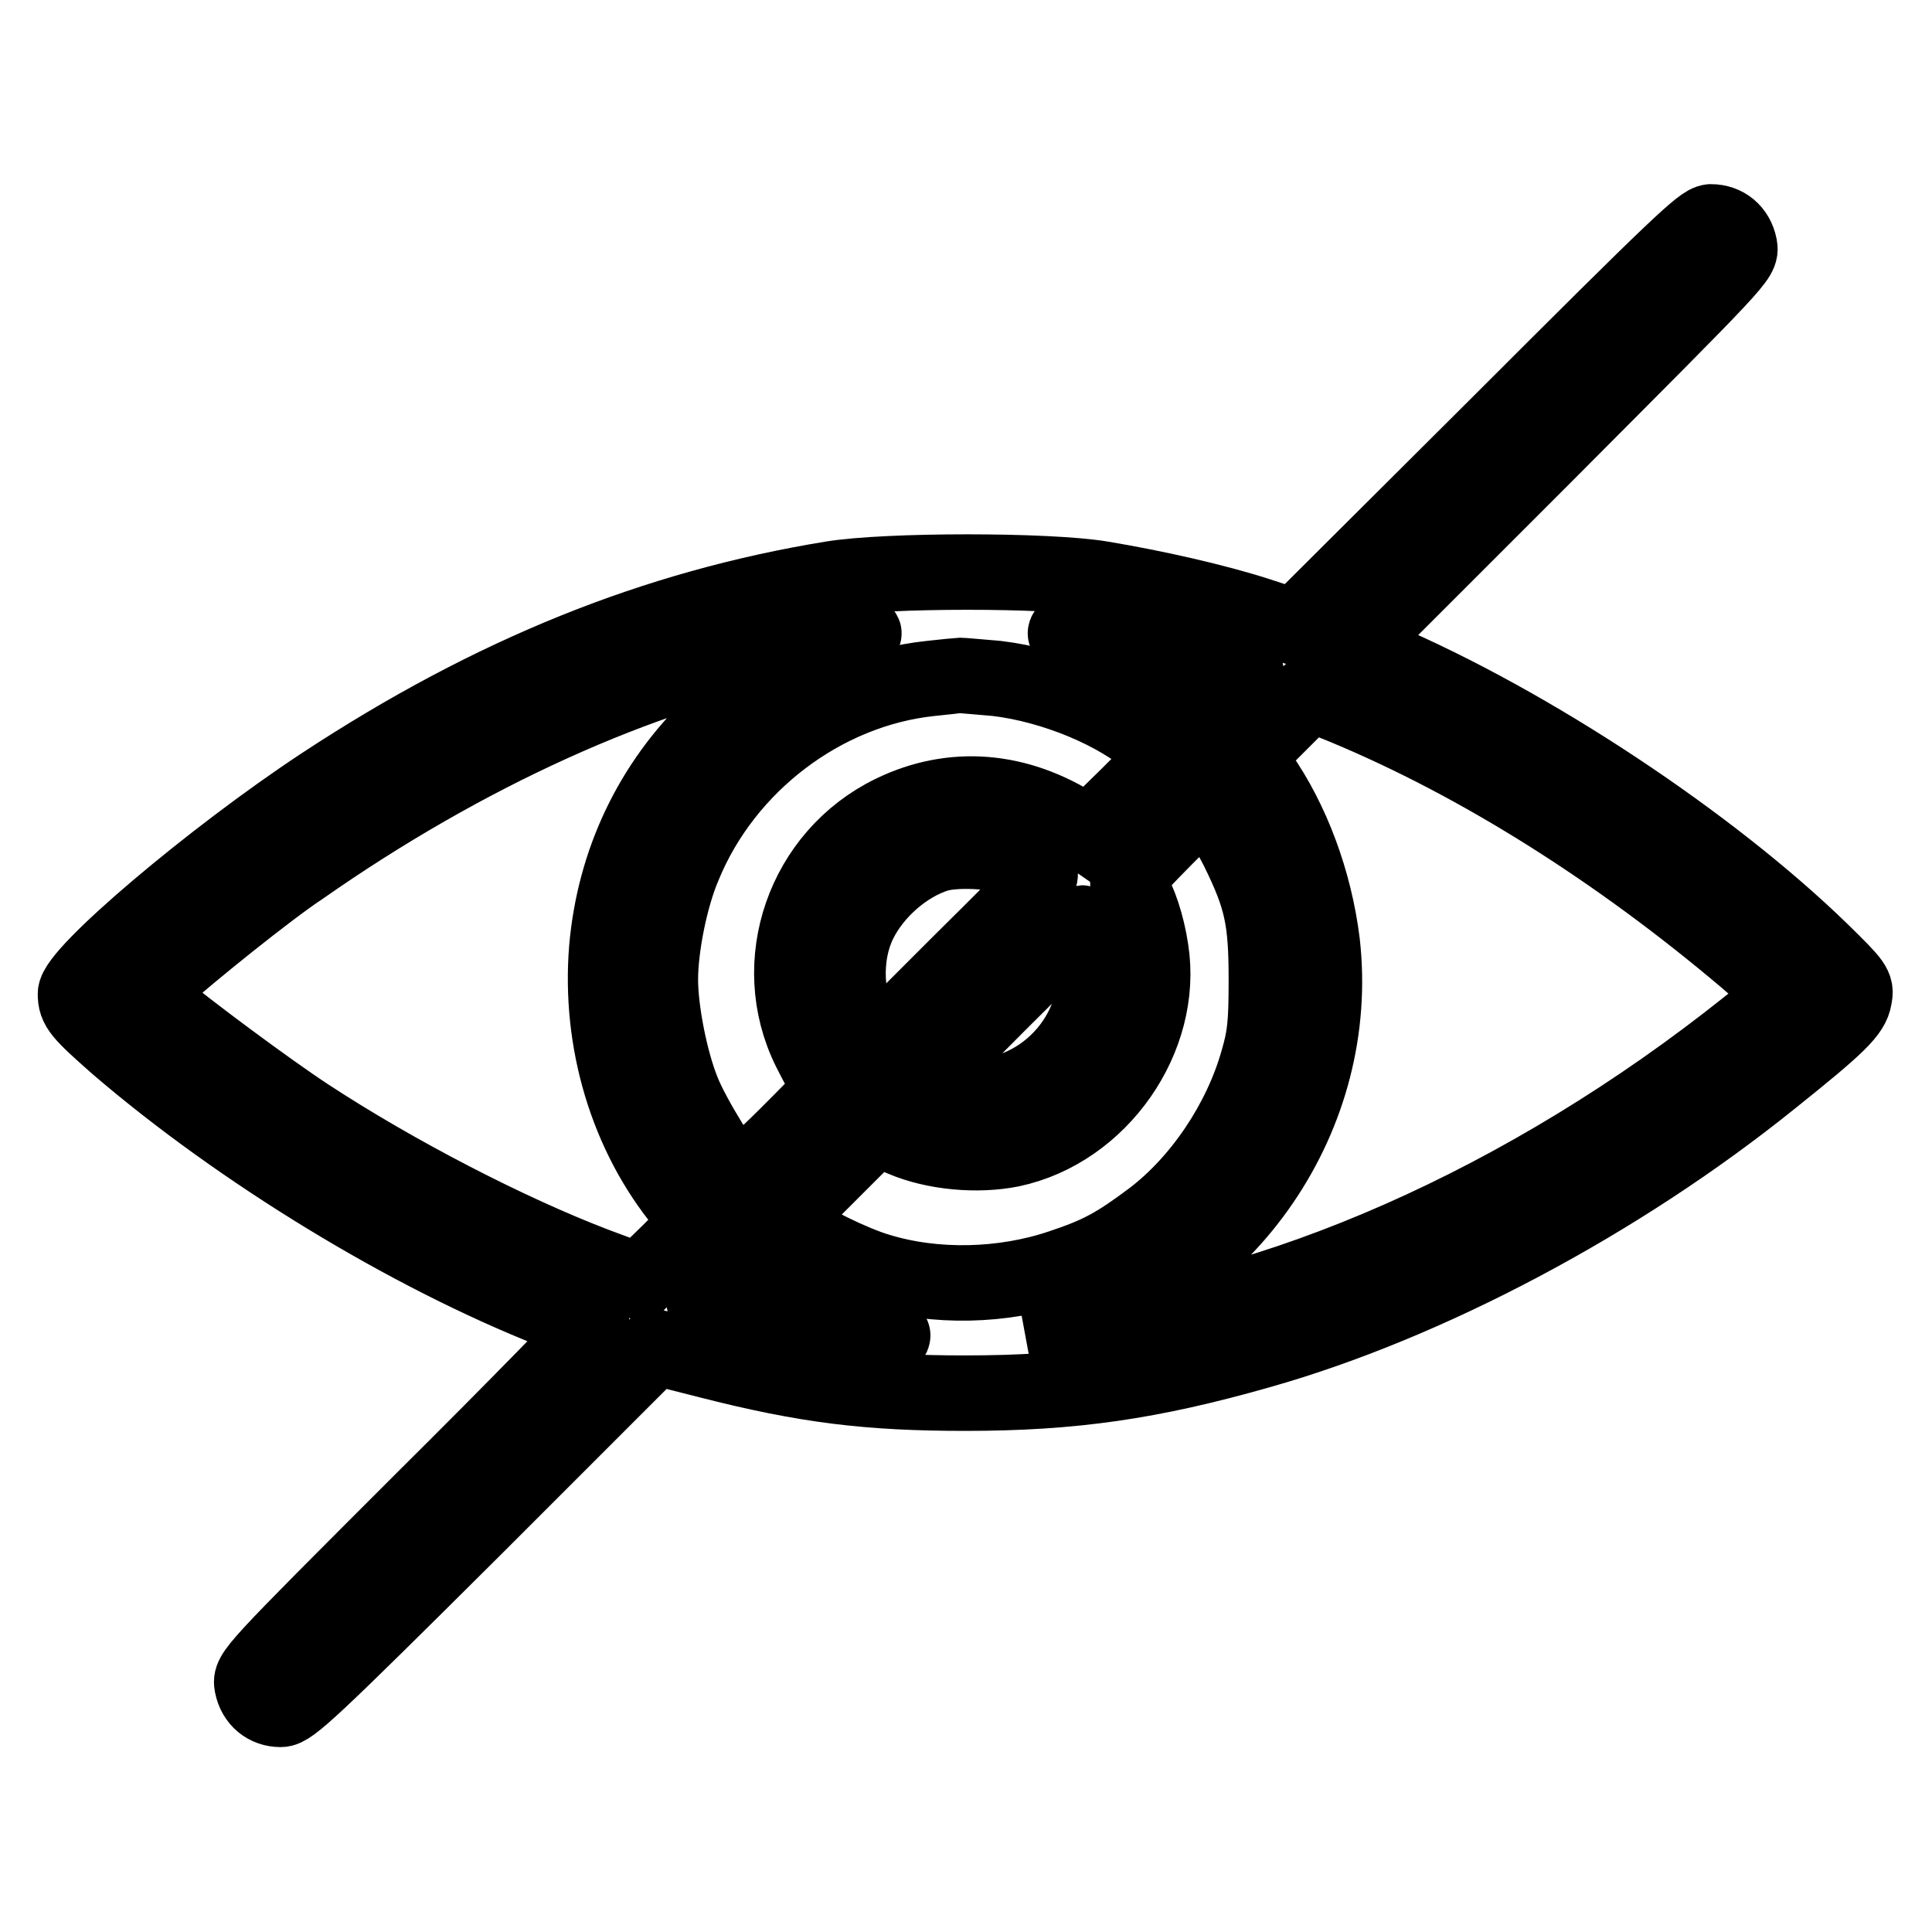
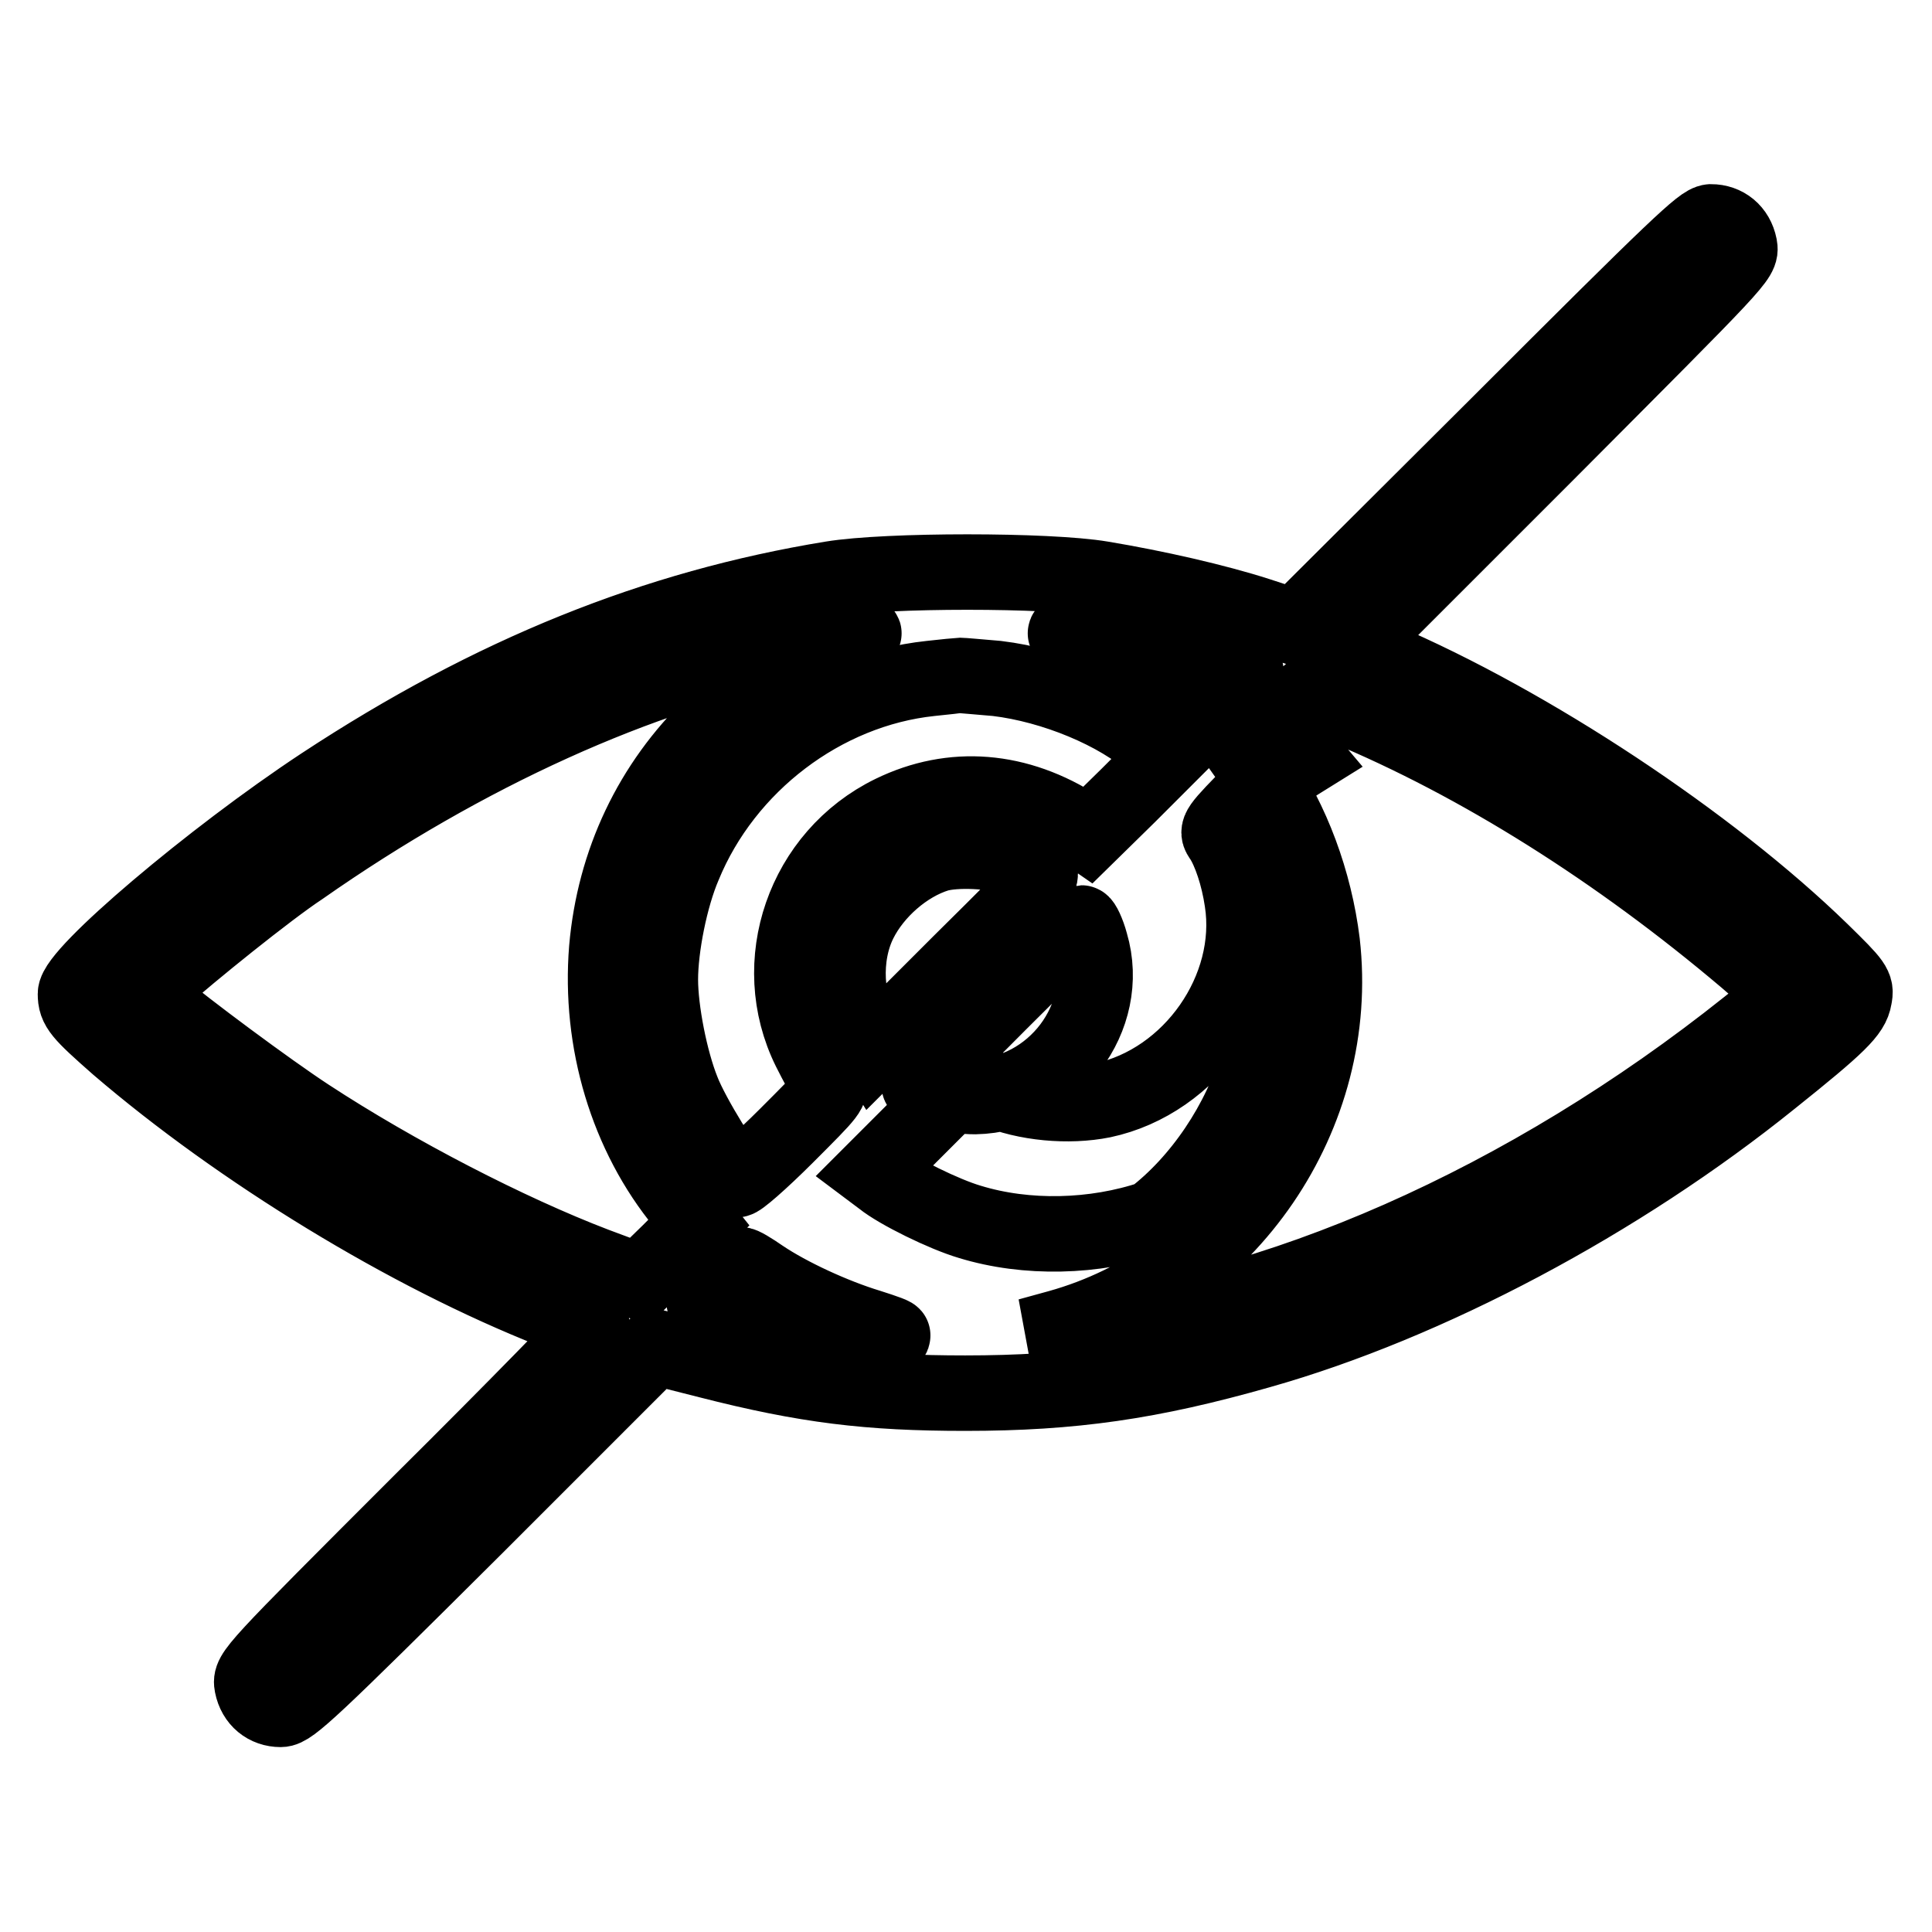
<svg xmlns="http://www.w3.org/2000/svg" version="1.1" x="0px" y="0px" viewBox="0 0 256 256" enable-background="new 0 0 256 256" xml:space="preserve">
  <g>
    <g>
      <g>
-         <path stroke-width="10" fill-opacity="0" stroke="#000000" d="M198.5,56.3l-26.9,26.8l-4.9-1.6c-5.6-1.8-13.5-3.6-20.7-4.8c-7.1-1.2-28.5-1.2-35.8,0c-23.3,3.8-45,12.5-67.5,27.3C28,113.7,10,129,10,131.7c0,1.8,0.6,2.5,5.6,6.9c16.2,13.9,38.4,27.5,57.7,35.1c2.8,1.1,5.1,2.1,5.2,2.2c0.1,0.1-10,10.5-22.6,23c-22.5,22.5-22.8,22.8-22.5,24.4c0.4,2,1.9,3.2,3.8,3.2c1.3,0,4.1-2.6,25.6-24l24-24l7.1,1.8c12.9,3.3,21.2,4.3,34,4.3c14.2,0,24.6-1.5,39-5.6c22.3-6.3,47.7-19.8,67.8-36c9-7.2,10.7-8.9,11-10.8c0.3-1.5,0.1-1.8-4.4-6.2c-14.7-14.3-38.5-30.1-58.4-38.6l-3.7-1.6l25.8-25.8c25.5-25.6,25.8-25.8,25.5-27.4c-0.4-2-1.9-3.2-3.8-3.2C225.5,29.5,222.5,32.3,198.5,56.3z M111.8,85.1c-7.1,2.7-11.7,5.6-17.3,10.9c-8.2,7.9-13.1,18.2-14.1,29.7c-1,12.3,2.7,24.7,10.2,33.8l2,2.5l-3.9,3.9l-4,3.9l-5.9-2.2c-11.5-4.4-26.4-12.1-38-19.7c-5.2-3.4-16.5-11.8-20-14.8l-1.7-1.4l2.1-1.9c3.9-3.5,14.3-11.9,18.7-14.8C61.6,99.8,85,89.2,105.4,85.3C115.2,83.4,116.6,83.4,111.8,85.1z M148.1,84.7c5.3,1,15.8,3.6,16.9,4.2c0.4,0.2-0.2,1.1-2.2,3.1l-2.8,2.8l-2.9-2.4c-3.4-2.7-9.2-5.9-13.8-7.5C139.4,83.5,140.8,83.4,148.1,84.7z M132.1,89.9c7.5,0.9,16,4.4,20.8,8.7l1.8,1.6l-5.2,5.2l-5.3,5.2l-1.3-0.9c-8-5.2-16.7-5.9-24.7-2c-11.7,5.7-16.6,19.9-10.9,31.4c0.9,1.8,2,3.8,2.3,4.3c0.7,1,0.4,1.3-5.4,7.1c-3.4,3.4-6.4,6-6.6,5.8c-1.1-0.7-5.9-8.4-7.2-11.8c-1.6-4-2.9-10.6-2.9-14.7c0-4.3,1.3-10.9,3.1-15.1c5.5-13.4,18.5-23.3,32.7-24.8c1.9-0.2,3.7-0.4,3.9-0.4C127.6,89.5,129.7,89.7,132.1,89.9z M178.2,93.7c17.8,7.4,36.2,19,53.2,33.4c2.8,2.4,5.1,4.5,5.1,4.7c0,0.2-2.2,2.1-4.9,4.2c-29.2,23.3-63,38.2-92.2,40.7l-3.1,0.3l4-1.1c22.6-6.3,37.5-28.2,34.9-51c-1-8.1-4-16.2-8.3-22.3l-1.7-2.4l4.1-4.1c2.3-2.3,4.2-4.2,4.2-4.2C173.6,91.8,175.7,92.7,178.2,93.7z M164,112.5c3.2,6.5,3.8,9.3,3.8,17.4c0,5.8-0.2,7.5-1.1,10.6c-2.3,8.2-7.7,16.1-14,20.9c-4.8,3.6-7,4.8-12.1,6.5c-7.7,2.6-16.7,2.8-24.2,0.5c-3.4-1-9.5-4-11.6-5.7l-1.2-0.9l6.2-6.2l6.2-6.2l3.6,1.5c4.2,1.8,9.9,2.3,14.4,1.4c11.8-2.5,20.3-14.8,18.5-26.4c-0.5-3.4-1.6-6.6-2.7-8.3c-0.8-1.1-0.7-1.2,4.6-6.6l5.4-5.4l1.1,1.3C161.4,107.6,162.8,110.2,164,112.5z M134.3,113.7c5.3,2,5.9,1-7.1,13.9l-11.5,11.5l-1-1.6c-2.8-4.4-3.1-10.8-0.8-15.4c2-4,6.1-7.6,10.3-8.9C126.6,112.5,131.7,112.7,134.3,113.7z M144.5,125c2.9,9.8-4.9,20.1-15.3,20.3c-2.7,0-7.4-0.9-7.4-1.5c0-0.4,21.1-21.5,21.5-21.5C143.5,122.3,144.1,123.5,144.5,125z M100.9,169.2c3.7,2.5,9.6,5.2,14.2,6.6c2.2,0.7,3.6,1.2,3.1,1.2c-3.1,0.1-24.1-3.8-24.9-4.5c-0.3-0.2,4.3-4.9,4.8-4.9C98.3,167.5,99.6,168.3,100.9,169.2z" />
+         <path stroke-width="10" fill-opacity="0" stroke="#000000" d="M198.5,56.3l-26.9,26.8l-4.9-1.6c-5.6-1.8-13.5-3.6-20.7-4.8c-7.1-1.2-28.5-1.2-35.8,0c-23.3,3.8-45,12.5-67.5,27.3C28,113.7,10,129,10,131.7c0,1.8,0.6,2.5,5.6,6.9c16.2,13.9,38.4,27.5,57.7,35.1c2.8,1.1,5.1,2.1,5.2,2.2c0.1,0.1-10,10.5-22.6,23c-22.5,22.5-22.8,22.8-22.5,24.4c0.4,2,1.9,3.2,3.8,3.2c1.3,0,4.1-2.6,25.6-24l24-24l7.1,1.8c12.9,3.3,21.2,4.3,34,4.3c14.2,0,24.6-1.5,39-5.6c22.3-6.3,47.7-19.8,67.8-36c9-7.2,10.7-8.9,11-10.8c0.3-1.5,0.1-1.8-4.4-6.2c-14.7-14.3-38.5-30.1-58.4-38.6l-3.7-1.6l25.8-25.8c25.5-25.6,25.8-25.8,25.5-27.4c-0.4-2-1.9-3.2-3.8-3.2C225.5,29.5,222.5,32.3,198.5,56.3z M111.8,85.1c-7.1,2.7-11.7,5.6-17.3,10.9c-8.2,7.9-13.1,18.2-14.1,29.7c-1,12.3,2.7,24.7,10.2,33.8l2,2.5l-3.9,3.9l-4,3.9l-5.9-2.2c-11.5-4.4-26.4-12.1-38-19.7c-5.2-3.4-16.5-11.8-20-14.8l-1.7-1.4l2.1-1.9c3.9-3.5,14.3-11.9,18.7-14.8C61.6,99.8,85,89.2,105.4,85.3C115.2,83.4,116.6,83.4,111.8,85.1z M148.1,84.7c5.3,1,15.8,3.6,16.9,4.2c0.4,0.2-0.2,1.1-2.2,3.1l-2.8,2.8l-2.9-2.4c-3.4-2.7-9.2-5.9-13.8-7.5C139.4,83.5,140.8,83.4,148.1,84.7z M132.1,89.9c7.5,0.9,16,4.4,20.8,8.7l1.8,1.6l-5.2,5.2l-5.3,5.2l-1.3-0.9c-8-5.2-16.7-5.9-24.7-2c-11.7,5.7-16.6,19.9-10.9,31.4c0.9,1.8,2,3.8,2.3,4.3c0.7,1,0.4,1.3-5.4,7.1c-3.4,3.4-6.4,6-6.6,5.8c-1.1-0.7-5.9-8.4-7.2-11.8c-1.6-4-2.9-10.6-2.9-14.7c0-4.3,1.3-10.9,3.1-15.1c5.5-13.4,18.5-23.3,32.7-24.8c1.9-0.2,3.7-0.4,3.9-0.4C127.6,89.5,129.7,89.7,132.1,89.9z M178.2,93.7c17.8,7.4,36.2,19,53.2,33.4c2.8,2.4,5.1,4.5,5.1,4.7c0,0.2-2.2,2.1-4.9,4.2c-29.2,23.3-63,38.2-92.2,40.7l-3.1,0.3l4-1.1c22.6-6.3,37.5-28.2,34.9-51c-1-8.1-4-16.2-8.3-22.3l-1.7-2.4l4.1-4.1c2.3-2.3,4.2-4.2,4.2-4.2C173.6,91.8,175.7,92.7,178.2,93.7z M164,112.5c3.2,6.5,3.8,9.3,3.8,17.4c0,5.8-0.2,7.5-1.1,10.6c-2.3,8.2-7.7,16.1-14,20.9c-7.7,2.6-16.7,2.8-24.2,0.5c-3.4-1-9.5-4-11.6-5.7l-1.2-0.9l6.2-6.2l6.2-6.2l3.6,1.5c4.2,1.8,9.9,2.3,14.4,1.4c11.8-2.5,20.3-14.8,18.5-26.4c-0.5-3.4-1.6-6.6-2.7-8.3c-0.8-1.1-0.7-1.2,4.6-6.6l5.4-5.4l1.1,1.3C161.4,107.6,162.8,110.2,164,112.5z M134.3,113.7c5.3,2,5.9,1-7.1,13.9l-11.5,11.5l-1-1.6c-2.8-4.4-3.1-10.8-0.8-15.4c2-4,6.1-7.6,10.3-8.9C126.6,112.5,131.7,112.7,134.3,113.7z M144.5,125c2.9,9.8-4.9,20.1-15.3,20.3c-2.7,0-7.4-0.9-7.4-1.5c0-0.4,21.1-21.5,21.5-21.5C143.5,122.3,144.1,123.5,144.5,125z M100.9,169.2c3.7,2.5,9.6,5.2,14.2,6.6c2.2,0.7,3.6,1.2,3.1,1.2c-3.1,0.1-24.1-3.8-24.9-4.5c-0.3-0.2,4.3-4.9,4.8-4.9C98.3,167.5,99.6,168.3,100.9,169.2z" />
      </g>
    </g>
  </g>
</svg>